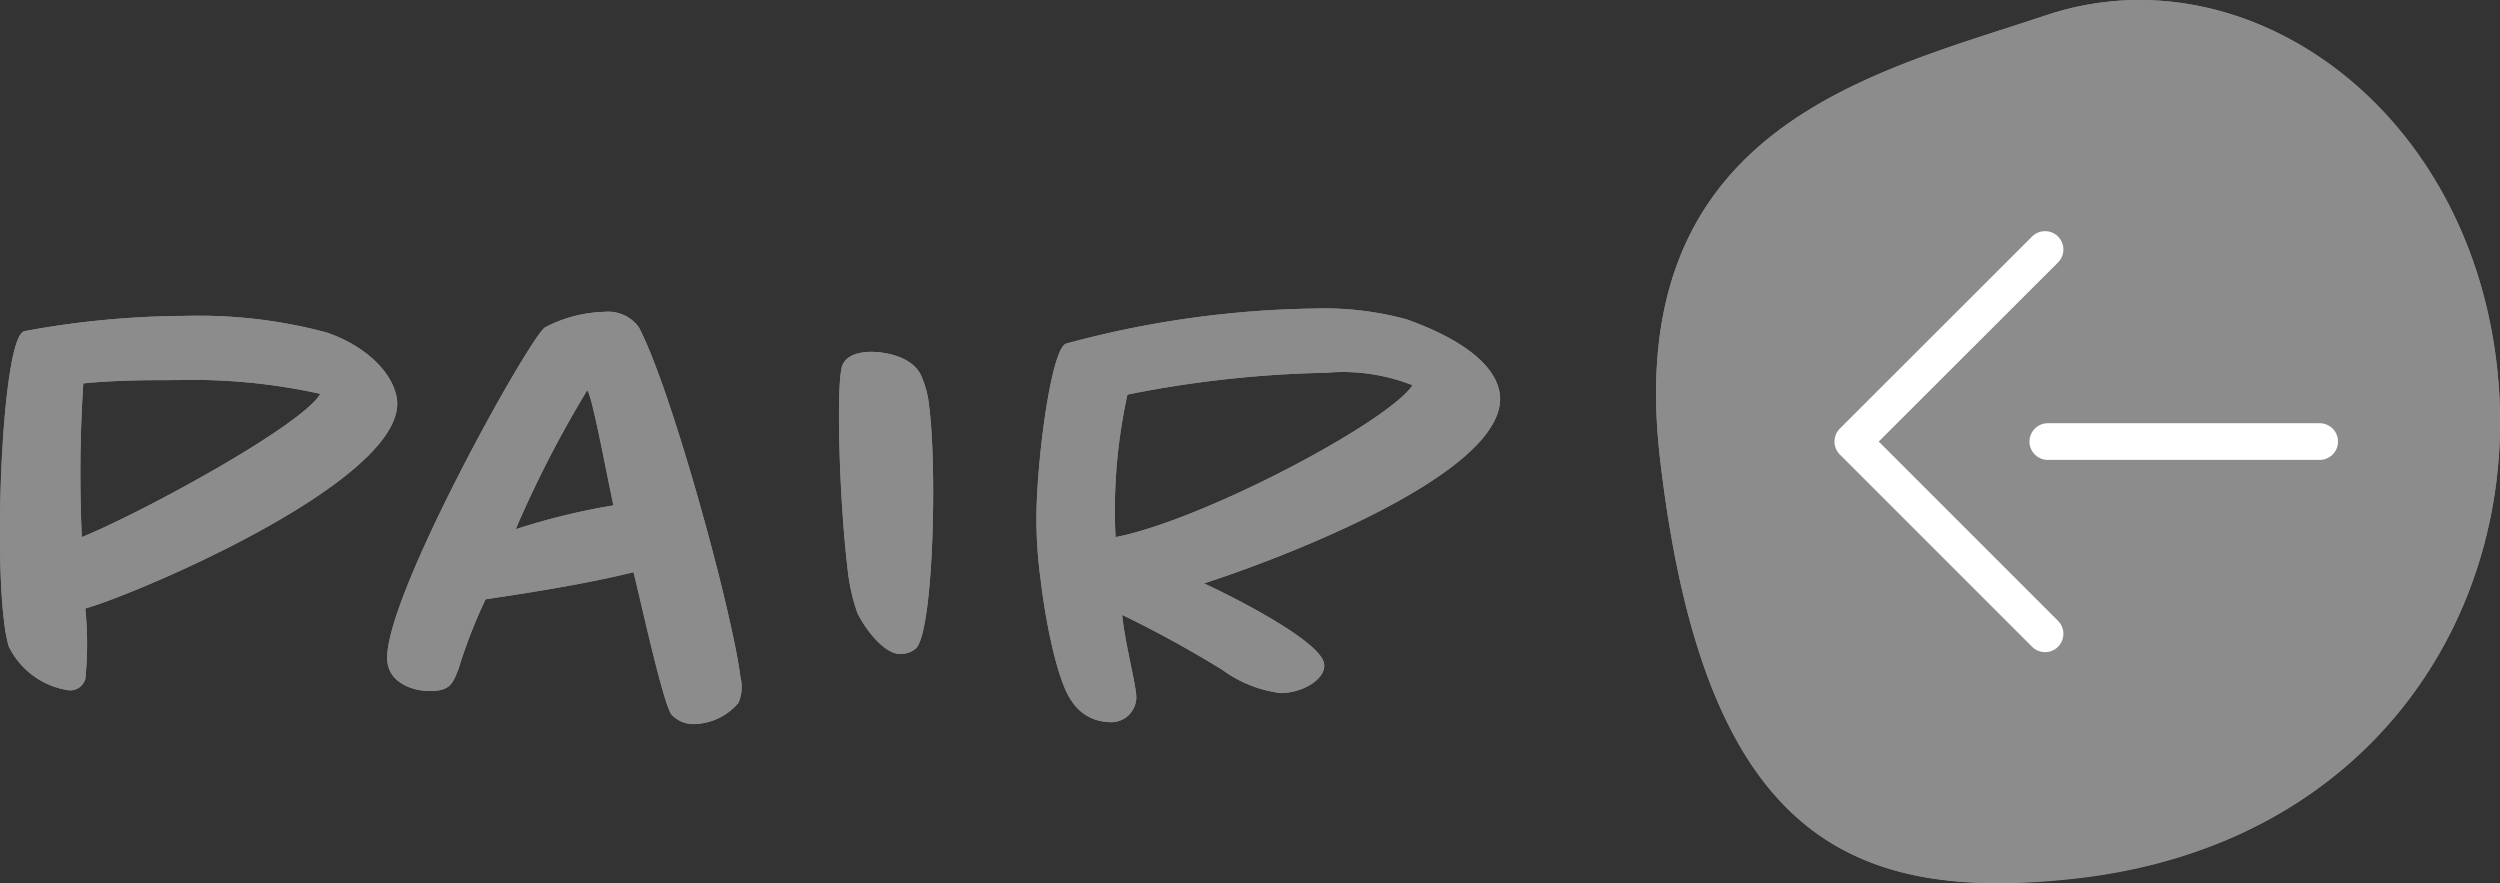
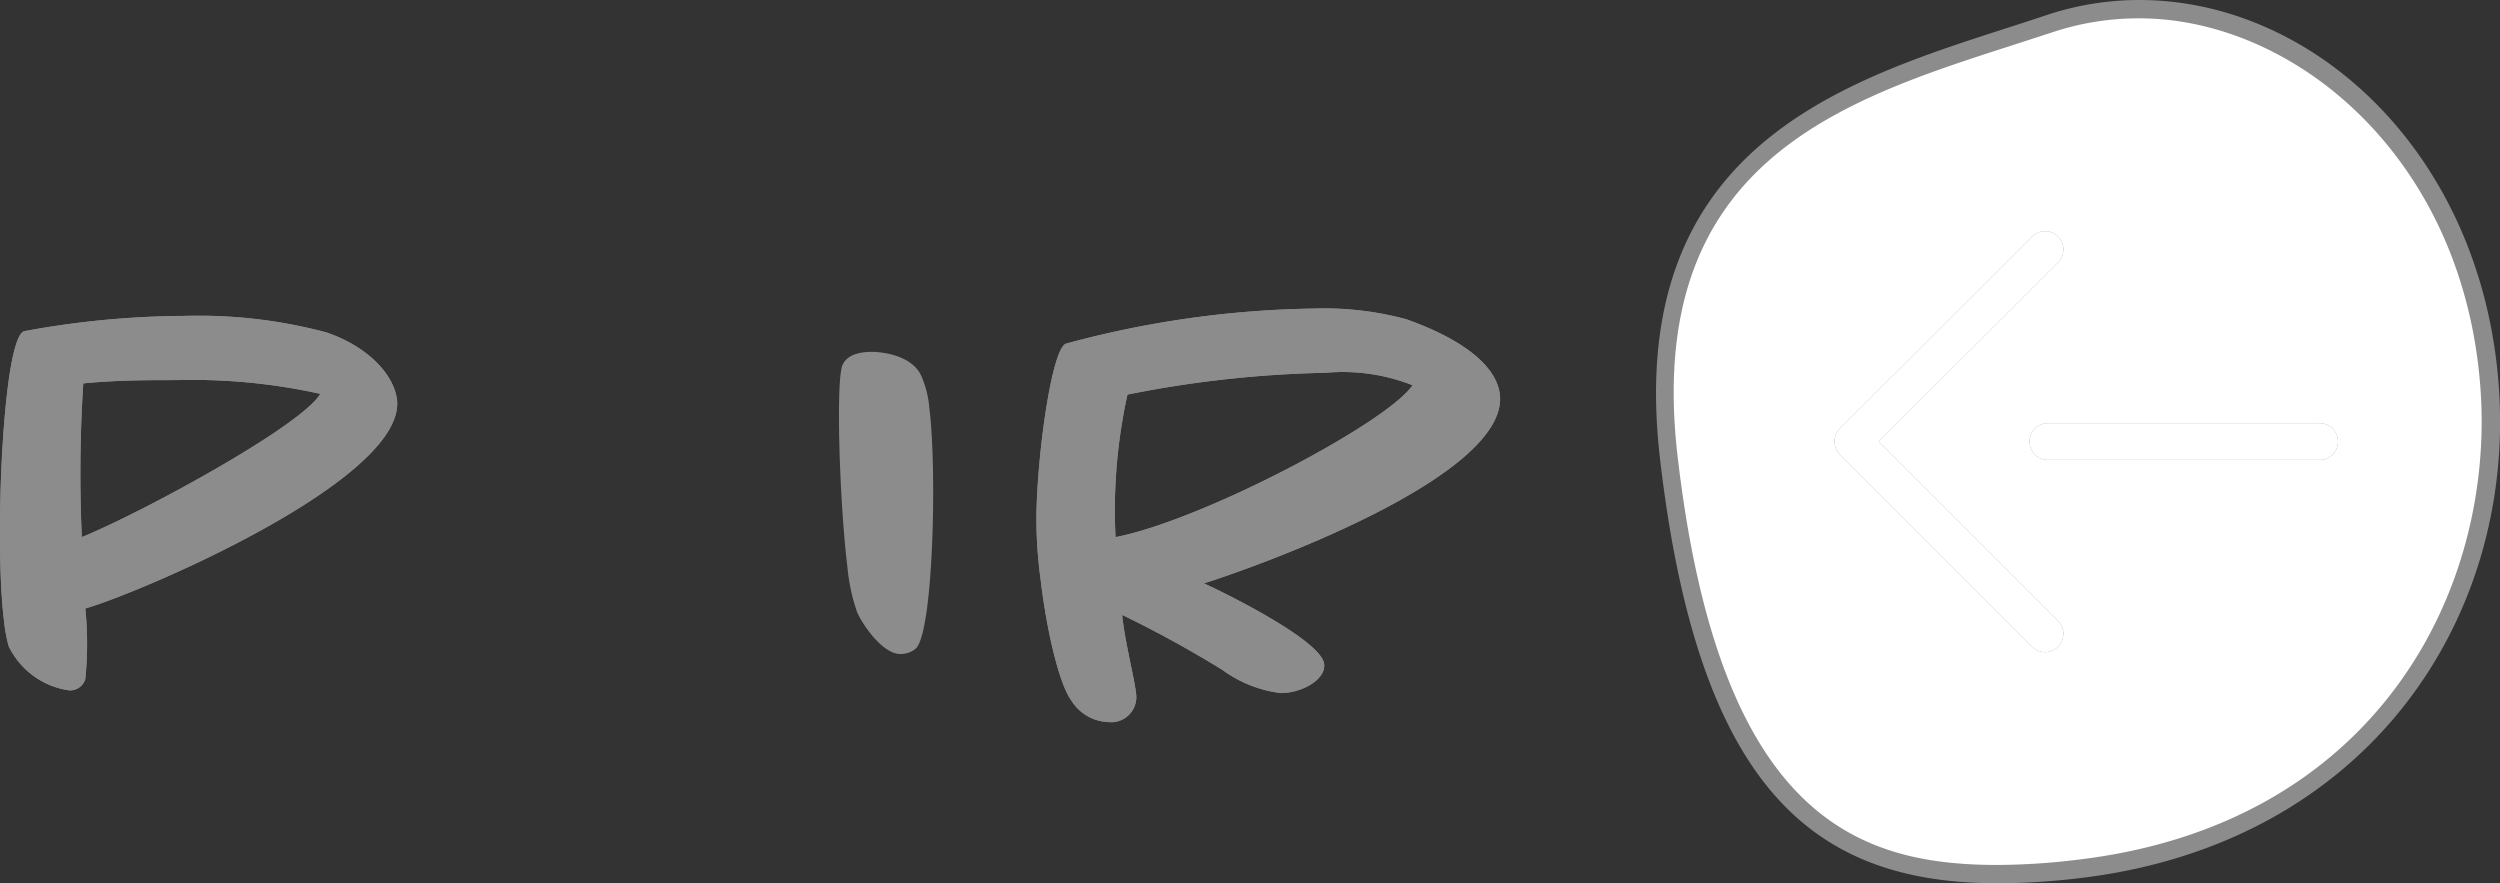
<svg xmlns="http://www.w3.org/2000/svg" width="136.28" height="48.15" viewBox="0 0 136.28 48.15">
  <rect x="0" y="0" width="136.28" height="48.15" fill="#333333" stroke="none" />
  <defs>
    <style>.cls-1{fill:#fff;}.cls-2{fill:#8c8c8c;}.cls-3,.cls-4{fill:none;stroke-linecap:round;stroke-linejoin:round;stroke-width:2px;}.cls-3{stroke:#8c8c8c;}.cls-4{stroke:#fff;}</style>
  </defs>
  <g id="レイヤー_2" data-name="レイヤー 2">
    <g id="navigator_right_side_2">
      <g id="maru">
        <path class="cls-1" d="M108.92,47.65c-10.86,0-16-6.58-17.93-22.71-1.9-16.35,9.44-20,18.55-22.94.74-.23,1.46-.46,2.16-.7a15.55,15.55,0,0,1,4.92-.8c8.62,0,18.12,7.69,19.09,20.57.85,11.31-5.8,24.36-22.4,26.3A37.49,37.49,0,0,1,108.92,47.65Z" />
        <path class="cls-2" d="M116.62,1h0c8.4,0,17.65,7.52,18.59,20.11.83,11.08-5.69,23.86-22,25.76a36.53,36.53,0,0,1-4.33.28c-7.71,0-15.16-2.7-17.43-22.27-1.86-15.94,8.8-19.37,18.21-22.4l2.16-.7A14.84,14.84,0,0,1,116.62,1m0-1a16,16,0,0,0-5.08.83C102.08,4,88.39,6.9,90.49,25s8.45,23.15,18.43,23.15a38.63,38.63,0,0,0,4.44-.28C129.14,46,137.15,33.63,136.21,21S126.14,0,116.62,0Z" />
      </g>
      <polyline class="cls-3" points="111.48 13.6 101 24.07 111.48 34.55" />
      <line class="cls-3" x1="111.63" y1="24.07" x2="126.45" y2="24.07" />
      <g id="PAIR">
        <path class="cls-2" d="M4.65,33.17a19,19,0,0,1,0,3.85.86.86,0,0,1-.9.61A4.33,4.33,0,0,1,.47,35.22a8.35,8.35,0,0,1-.25-1.37c-.54-4.24-.07-15.58,1.12-15.8a49.14,49.14,0,0,1,8.78-.83,27,27,0,0,1,7.67.9c2.05.69,3.63,2.13,3.85,3.64C22.18,26.15,7.46,32.38,4.65,33.17Zm5-12.45c-1.55,0-3.28,0-5.11.18a76.87,76.87,0,0,0-.08,8.38c3.35-1.37,12-6.08,13-7.81A32.28,32.28,0,0,0,9.62,20.72Z" />
-         <path class="cls-2" d="M40.25,38.32a3.27,3.27,0,0,1-2.37,1.15,1.63,1.63,0,0,1-1.26-.5c-.47-.54-1.77-6.59-2.09-7.78-2.85.72-6.88,1.3-8.06,1.48A28.14,28.14,0,0,0,25,36.45c-.32.82-.46,1.22-1.58,1.22-.86,0-2.16-.4-2.3-1.58-.4-3.14,7.81-17.82,8.6-18.25A7.37,7.37,0,0,1,32.94,17a2.08,2.08,0,0,1,1.88.83c1.8,3.42,5.11,15.55,5.54,19.07A2.19,2.19,0,0,1,40.25,38.32ZM32,21.29a61.37,61.37,0,0,0-3.89,7.56,36.2,36.2,0,0,1,5.33-1.3C33.05,25.75,32.22,21.26,32,21.29Z" />
        <path class="cls-2" d="M49.9,35.37a1.26,1.26,0,0,1-.83.28c-.93,0-2-1.51-2.34-2.26a10.42,10.42,0,0,1-.54-2.52c-.43-3.53-.64-10.26-.25-11,.29-.62,1.15-.69,1.55-.69.76,0,2.27.25,2.74,1.33a5.47,5.47,0,0,1,.43,1.73C51.09,25.68,50.87,34.61,49.9,35.37Z" />
        <path class="cls-2" d="M65.63,31.8c1.88.87,6.41,3.21,6.55,4.39.11.83-1.18,1.59-2.37,1.59a6.78,6.78,0,0,1-3.17-1.26,61.57,61.57,0,0,0-5.47-3c.14,1.41.68,3.5.76,4.29a1.37,1.37,0,0,1-1.52,1.55,2.47,2.47,0,0,1-2-1.16c-.69-.93-1.37-3.92-1.69-6.66a24.26,24.26,0,0,1-.22-3.6c.07-3.45.86-9,1.62-9.21a54.33,54.33,0,0,1,13.53-1.91,17.11,17.11,0,0,1,5,.58c2.13.75,4.86,2.12,5.11,4.1C82.26,25.86,69.13,30.69,65.63,31.8Zm6.66-11.48a60.81,60.81,0,0,0-10.83,1.19,29.32,29.32,0,0,0-.65,7.77C65.6,28.35,75.68,23,77,21A10.34,10.34,0,0,0,72.29,20.32Z" />
      </g>
    </g>
    <g id="navigator_right_side_1">
-       <path id="maru-2" data-name="maru" class="cls-2" d="M111.54.83C122.62-2.88,135.09,6.2,136.21,21c.94,12.6-7.07,25-22.85,26.84C100.82,49.33,92.89,45.61,90.49,25,88.39,6.9,102.08,4,111.54.83Z" />
      <polyline class="cls-4" points="111.48 13.6 101 24.07 111.48 34.55" />
      <line class="cls-4" x1="111.63" y1="24.07" x2="126.45" y2="24.07" />
      <g id="PAIR-2" data-name="PAIR">
        <path class="cls-2" d="M4.65,33.17a19,19,0,0,1,0,3.85.86.86,0,0,1-.9.61A4.33,4.33,0,0,1,.47,35.22a8.35,8.35,0,0,1-.25-1.37c-.54-4.24-.07-15.58,1.12-15.8a49.14,49.14,0,0,1,8.78-.83,27,27,0,0,1,7.67.9c2.05.69,3.63,2.13,3.85,3.64C22.18,26.15,7.46,32.38,4.65,33.17Zm5-12.45c-1.55,0-3.28,0-5.11.18a76.87,76.87,0,0,0-.08,8.38c3.35-1.37,12-6.08,13-7.81A32.28,32.28,0,0,0,9.62,20.72Z" />
-         <path class="cls-2" d="M40.25,38.32a3.27,3.27,0,0,1-2.37,1.15,1.63,1.63,0,0,1-1.26-.5c-.47-.54-1.77-6.59-2.09-7.78-2.85.72-6.88,1.3-8.06,1.48A28.14,28.14,0,0,0,25,36.45c-.32.82-.46,1.22-1.58,1.22-.86,0-2.16-.4-2.3-1.58-.4-3.14,7.81-17.82,8.6-18.25A7.37,7.37,0,0,1,32.94,17a2.08,2.08,0,0,1,1.88.83c1.8,3.42,5.11,15.55,5.54,19.07A2.19,2.19,0,0,1,40.25,38.32ZM32,21.29a61.37,61.37,0,0,0-3.89,7.56,36.2,36.2,0,0,1,5.33-1.3C33.05,25.75,32.22,21.26,32,21.29Z" />
-         <path class="cls-2" d="M49.9,35.37a1.26,1.26,0,0,1-.83.28c-.93,0-2-1.51-2.34-2.26a10.42,10.42,0,0,1-.54-2.52c-.43-3.53-.64-10.26-.25-11,.29-.62,1.15-.69,1.55-.69.76,0,2.27.25,2.74,1.33a5.47,5.47,0,0,1,.43,1.73C51.09,25.68,50.87,34.61,49.9,35.37Z" />
        <path class="cls-2" d="M65.63,31.8c1.88.87,6.41,3.21,6.55,4.39.11.83-1.18,1.59-2.37,1.59a6.78,6.78,0,0,1-3.17-1.26,61.57,61.57,0,0,0-5.47-3c.14,1.41.68,3.5.76,4.29a1.37,1.37,0,0,1-1.52,1.55,2.47,2.47,0,0,1-2-1.16c-.69-.93-1.37-3.92-1.69-6.66a24.26,24.26,0,0,1-.22-3.6c.07-3.45.86-9,1.62-9.21a54.33,54.33,0,0,1,13.53-1.91,17.11,17.11,0,0,1,5,.58c2.13.75,4.86,2.12,5.11,4.1C82.26,25.86,69.13,30.69,65.63,31.8Zm6.66-11.48a60.81,60.81,0,0,0-10.83,1.19,29.32,29.32,0,0,0-.65,7.77C65.6,28.35,75.68,23,77,21A10.34,10.34,0,0,0,72.29,20.32Z" />
      </g>
    </g>
  </g>
</svg>